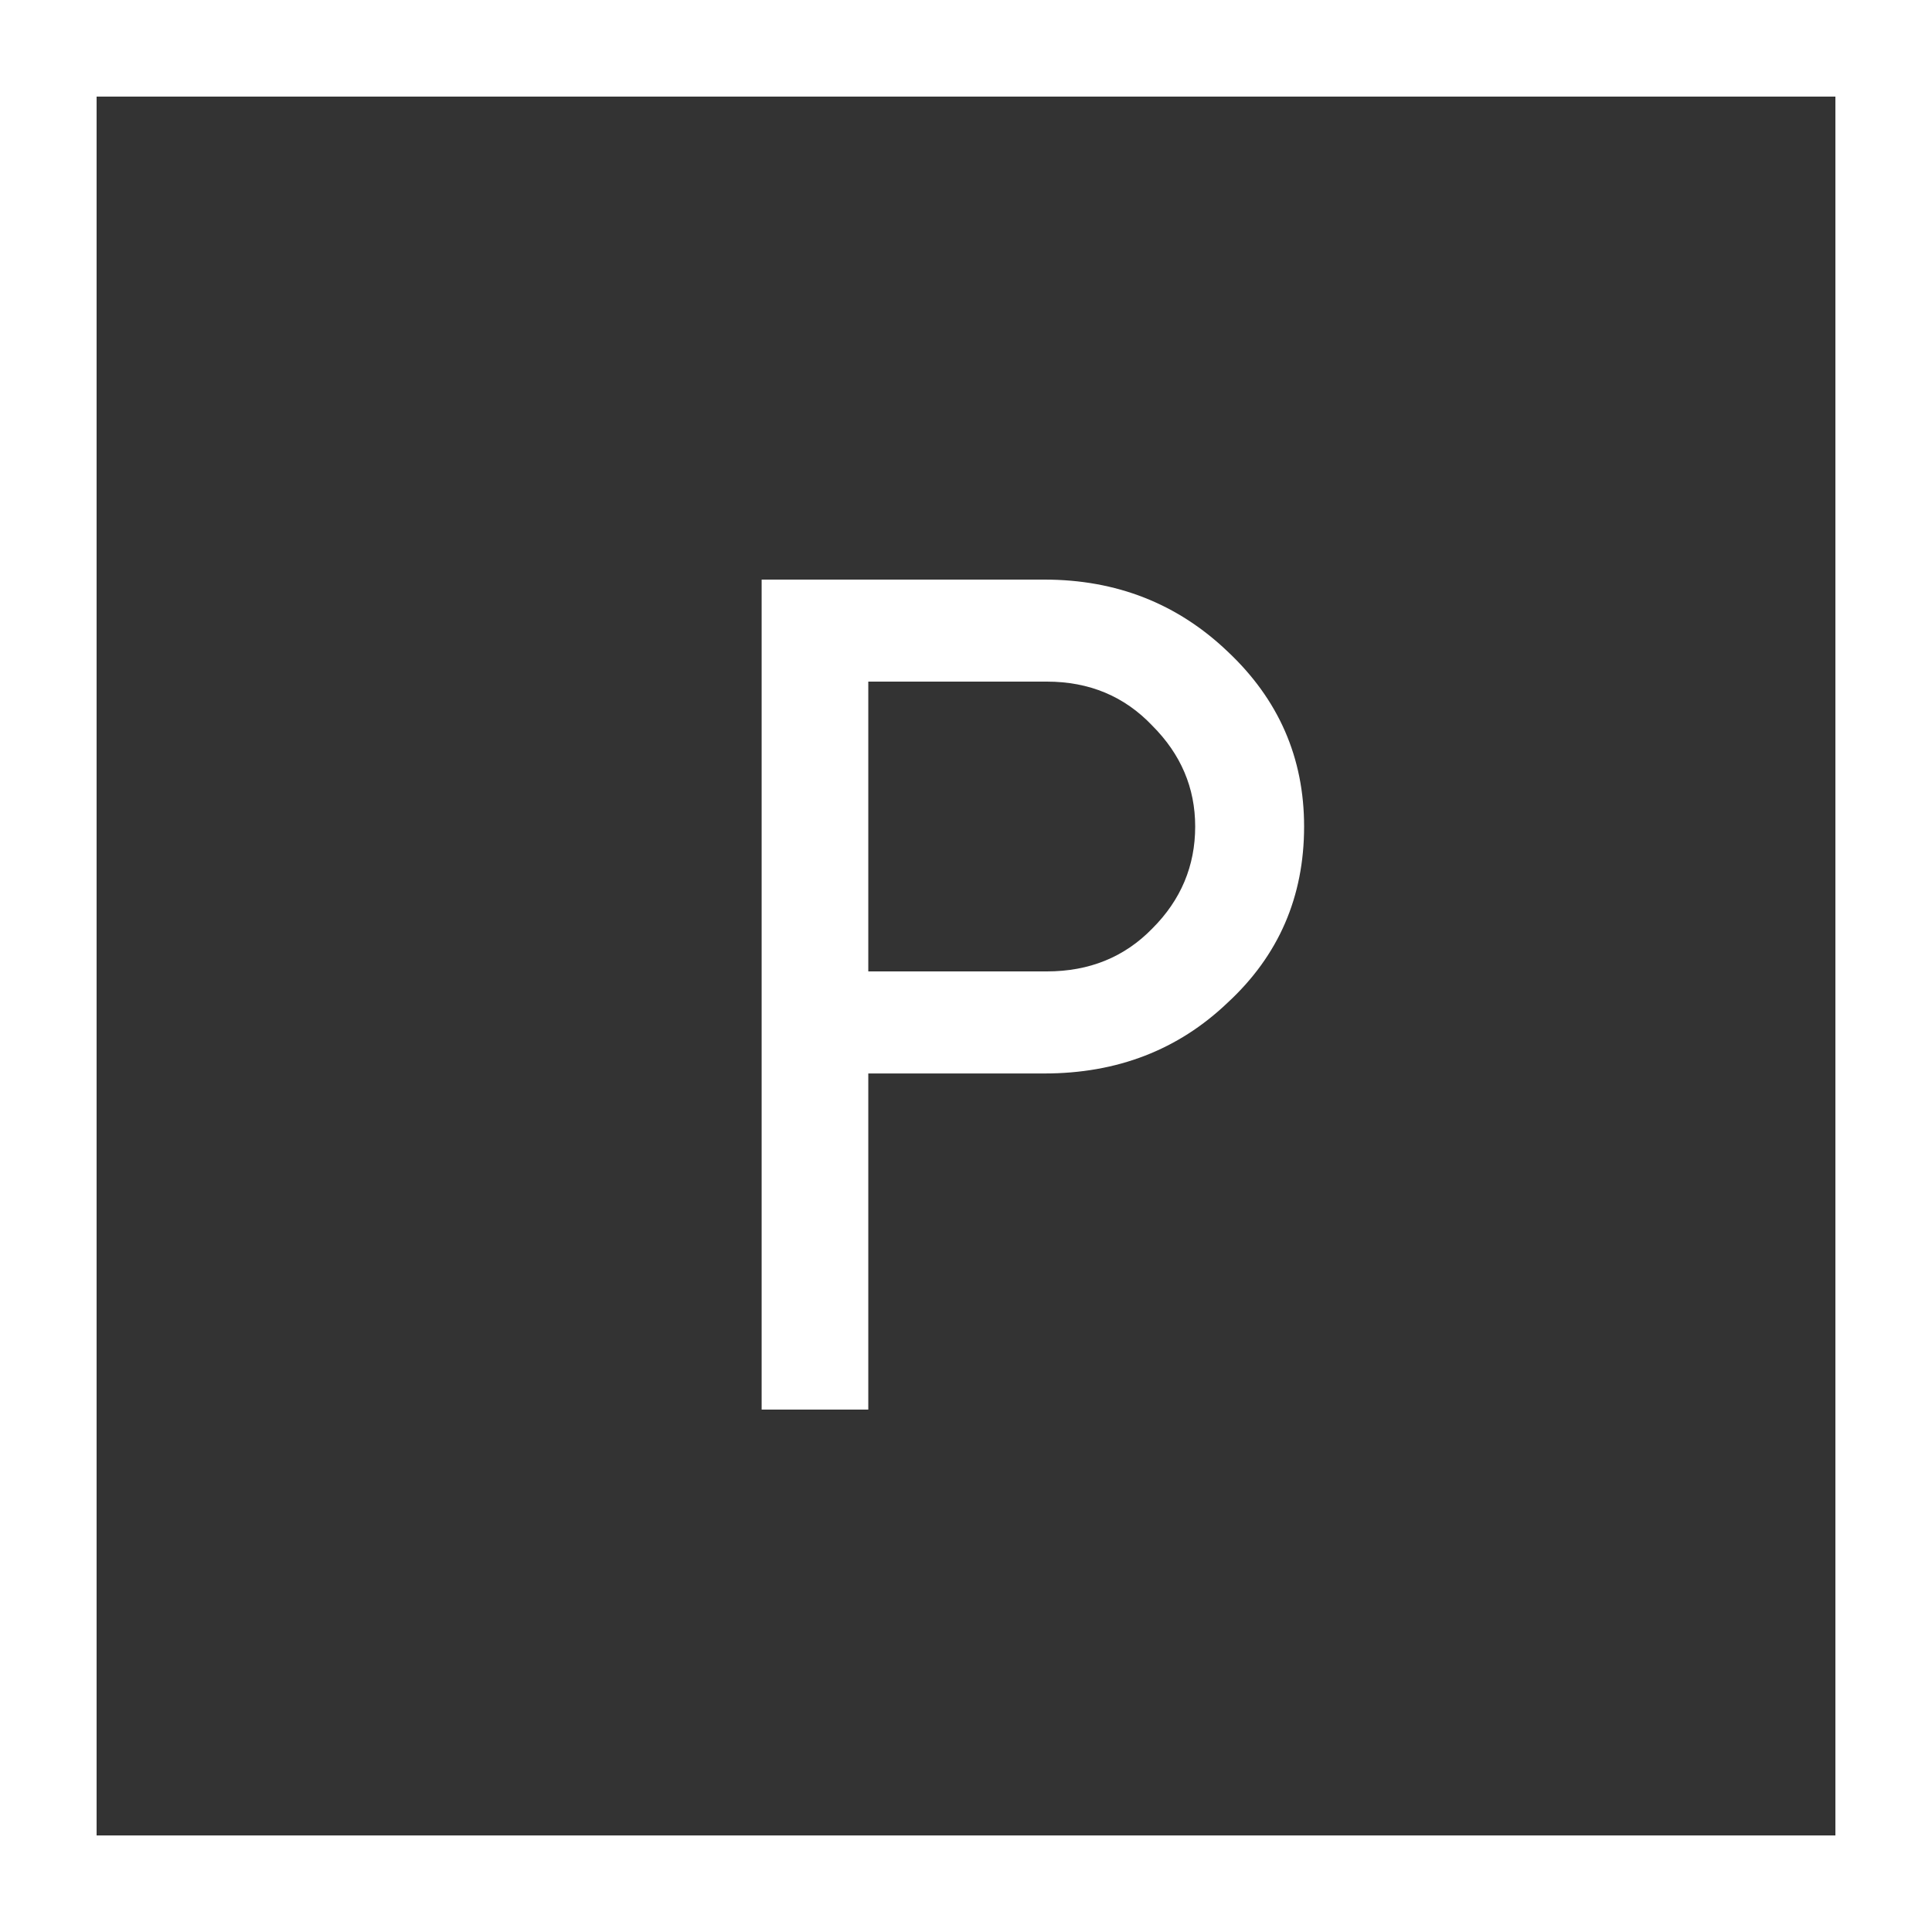
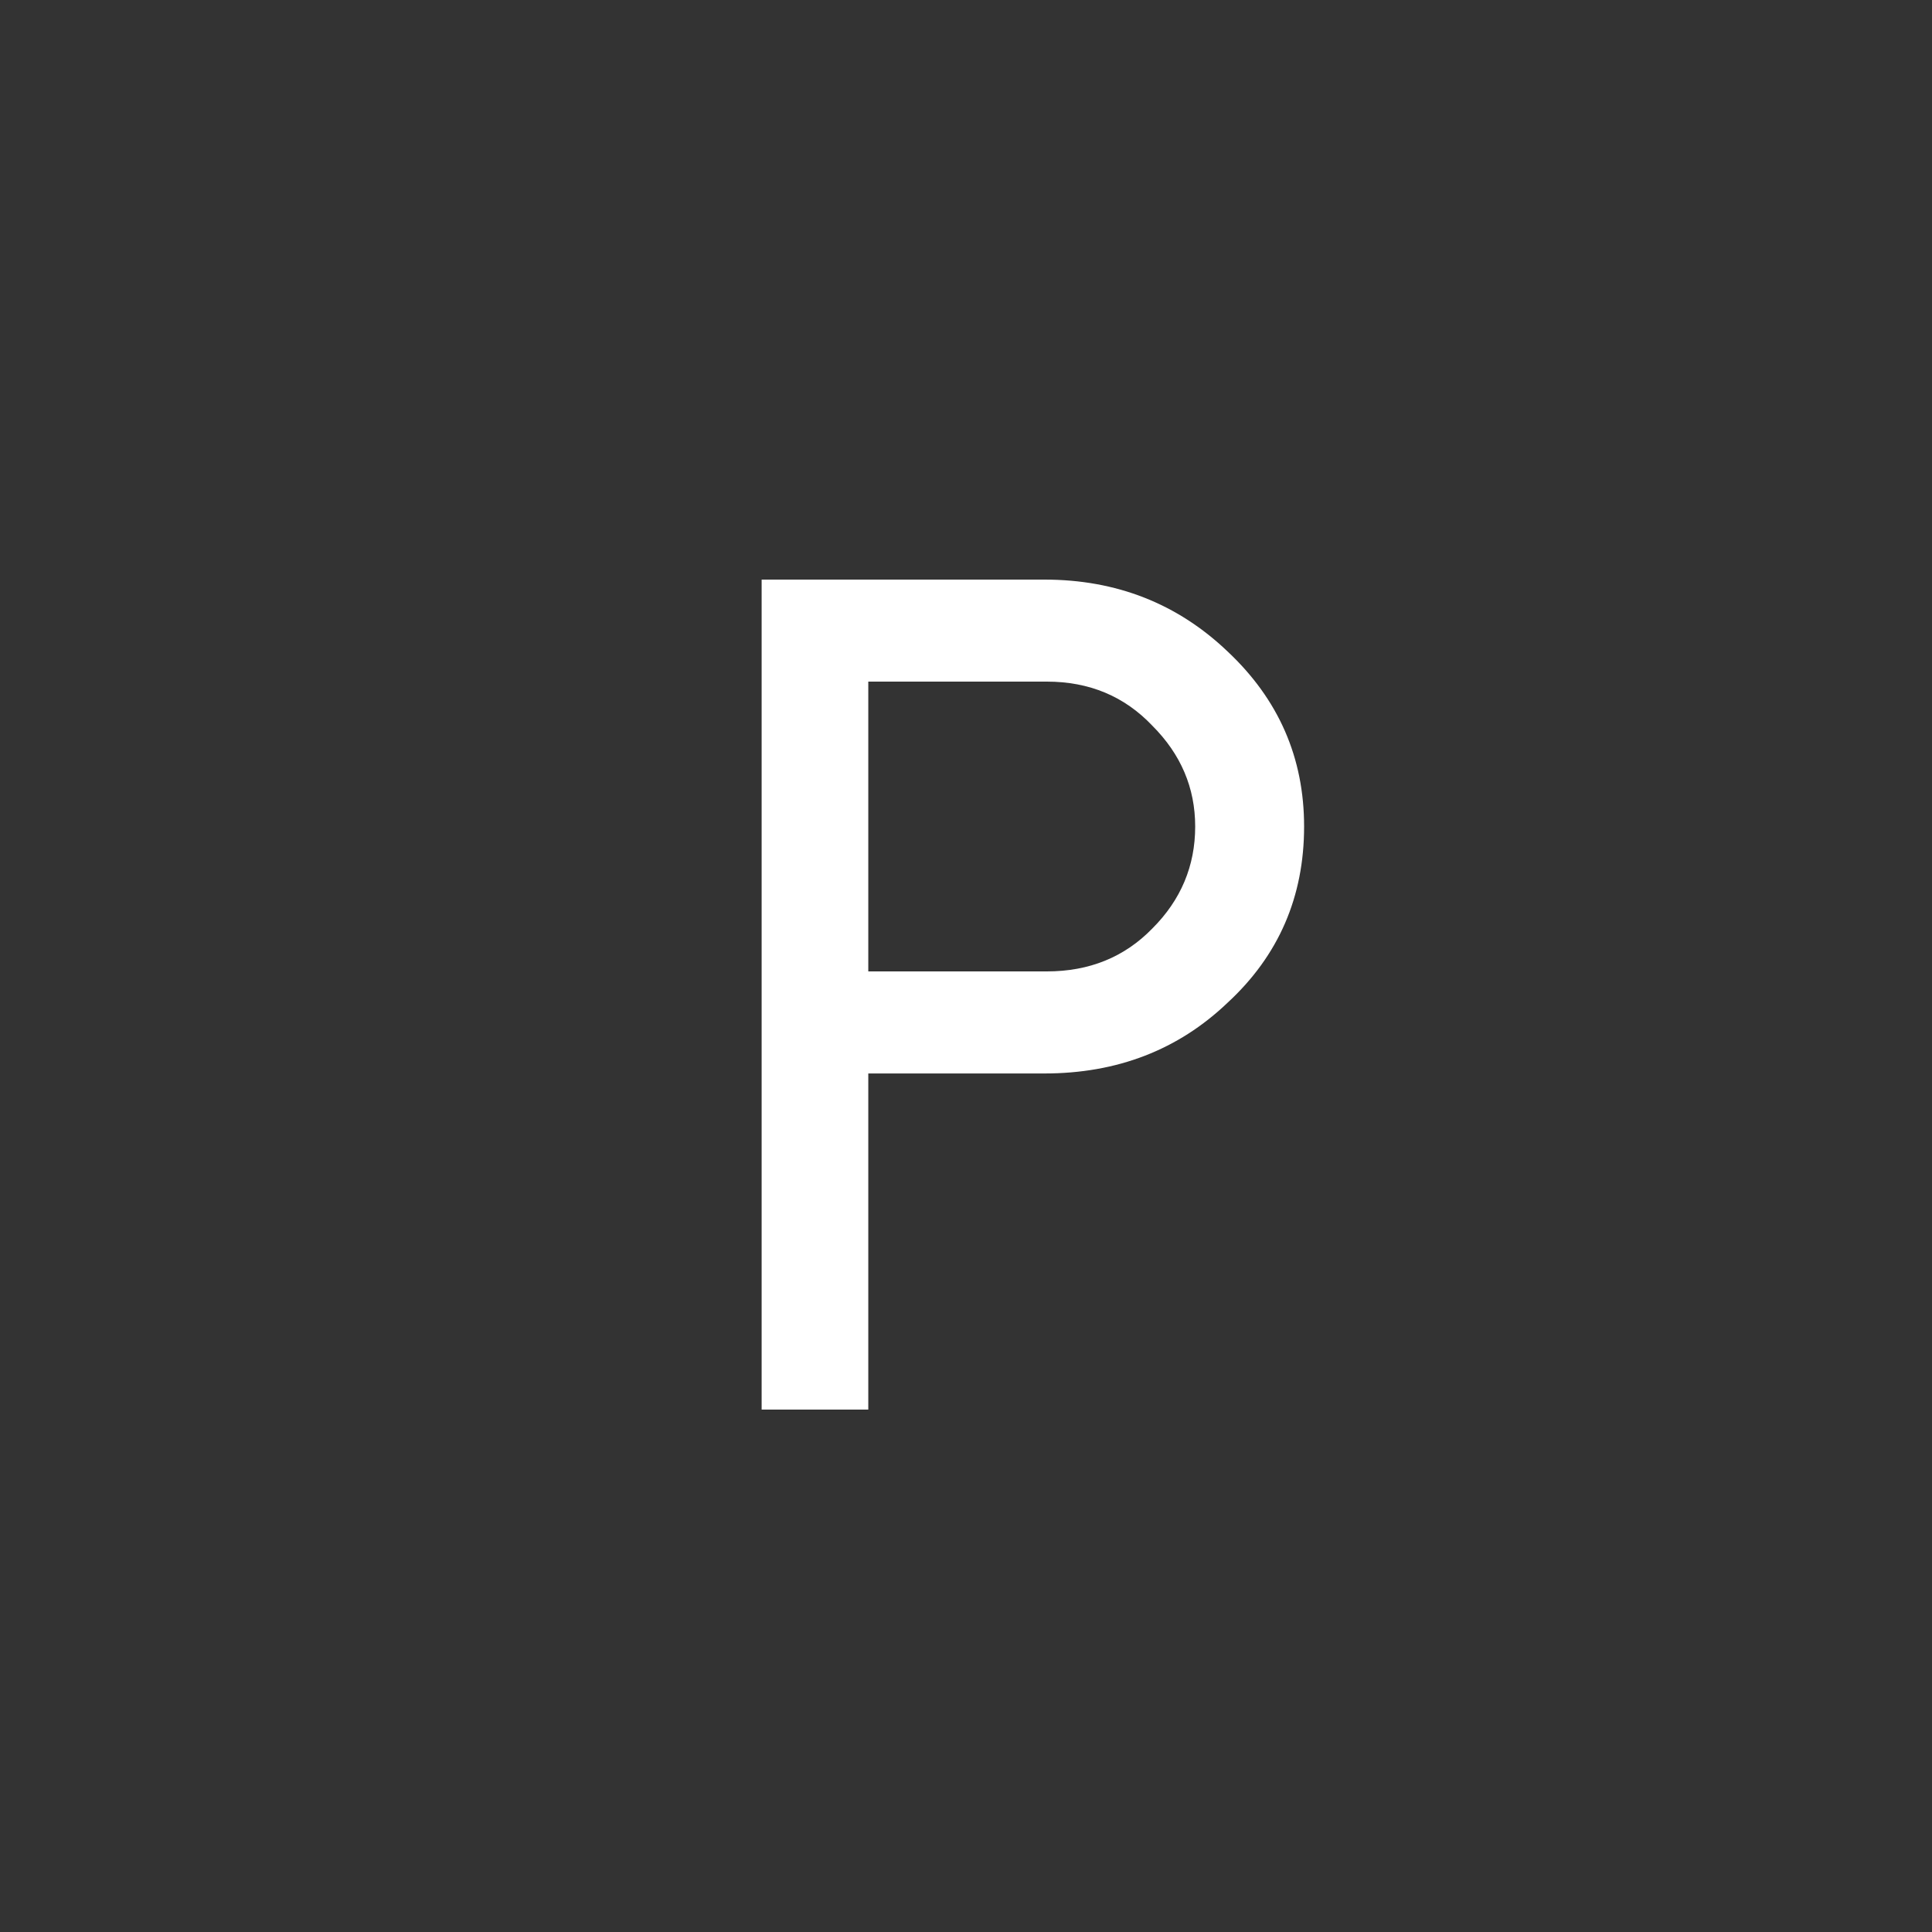
<svg xmlns="http://www.w3.org/2000/svg" version="1.1" id="Warstwa_1" x="0px" y="0px" width="40px" height="40px" viewBox="0 0 40 40" enable-background="new 0 0 40 40" xml:space="preserve">
  <rect x="0" y="0" width="40" height="40" fill="#333333" stroke="none" />
  <g>
-     <path fill="#FFFFFF" d="M38,2v36.001H2V2H38 M40,0H0v40.001h40V0L40,0z" />
-   </g>
+     </g>
  <g>
    <path fill="#FFFFFF" d="M21.625,22.225c1.503,0,2.768-0.488,3.791-1.465C26.473,19.784,27,18.568,27,17.112   c0-1.424-0.527-2.631-1.584-3.624C24.376,12.496,23.112,12,21.625,12h-5.856v17.184h2.208v-6.959H21.625z M21.673,14.112   c0.88,0,1.607,0.304,2.184,0.912c0.592,0.592,0.888,1.288,0.888,2.088c0,0.816-0.296,1.521-0.888,2.112   c-0.576,0.592-1.304,0.888-2.184,0.888h-3.696v-6H21.673z" />
  </g>
</svg>